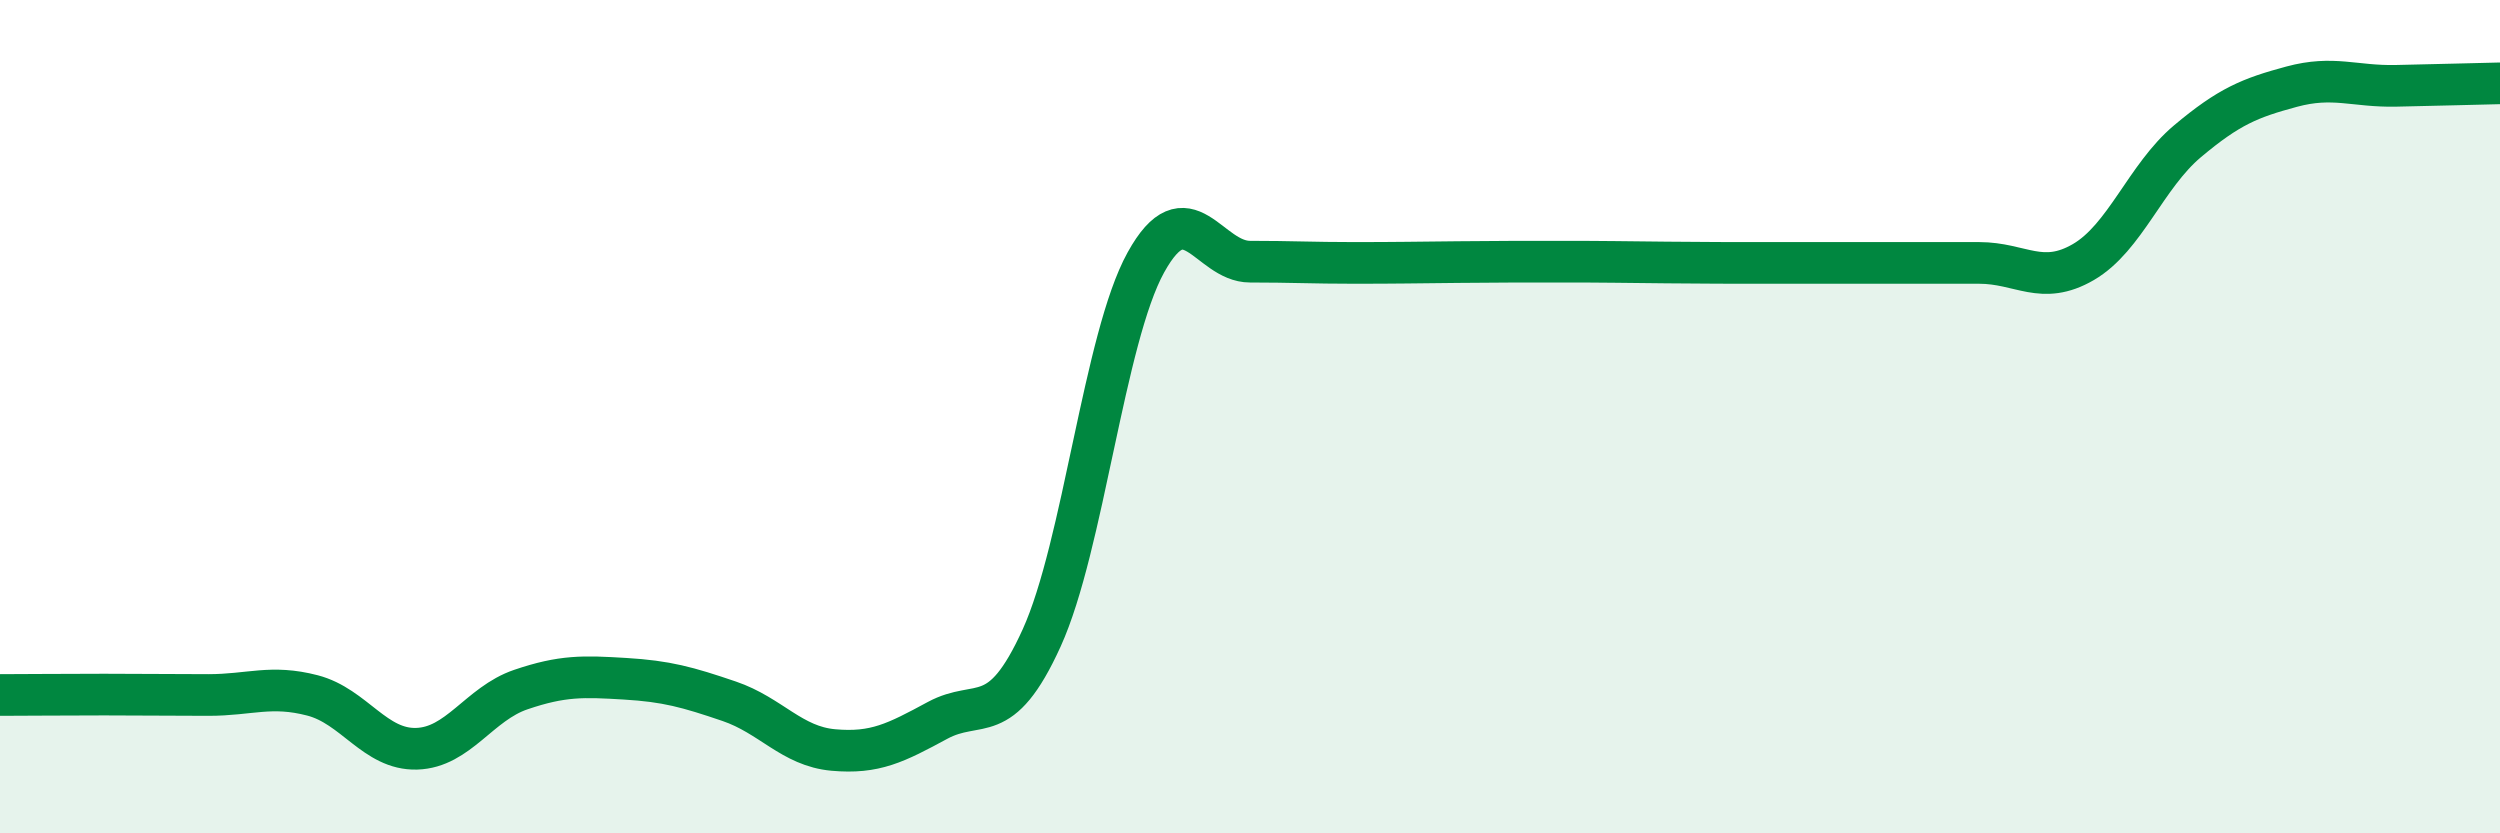
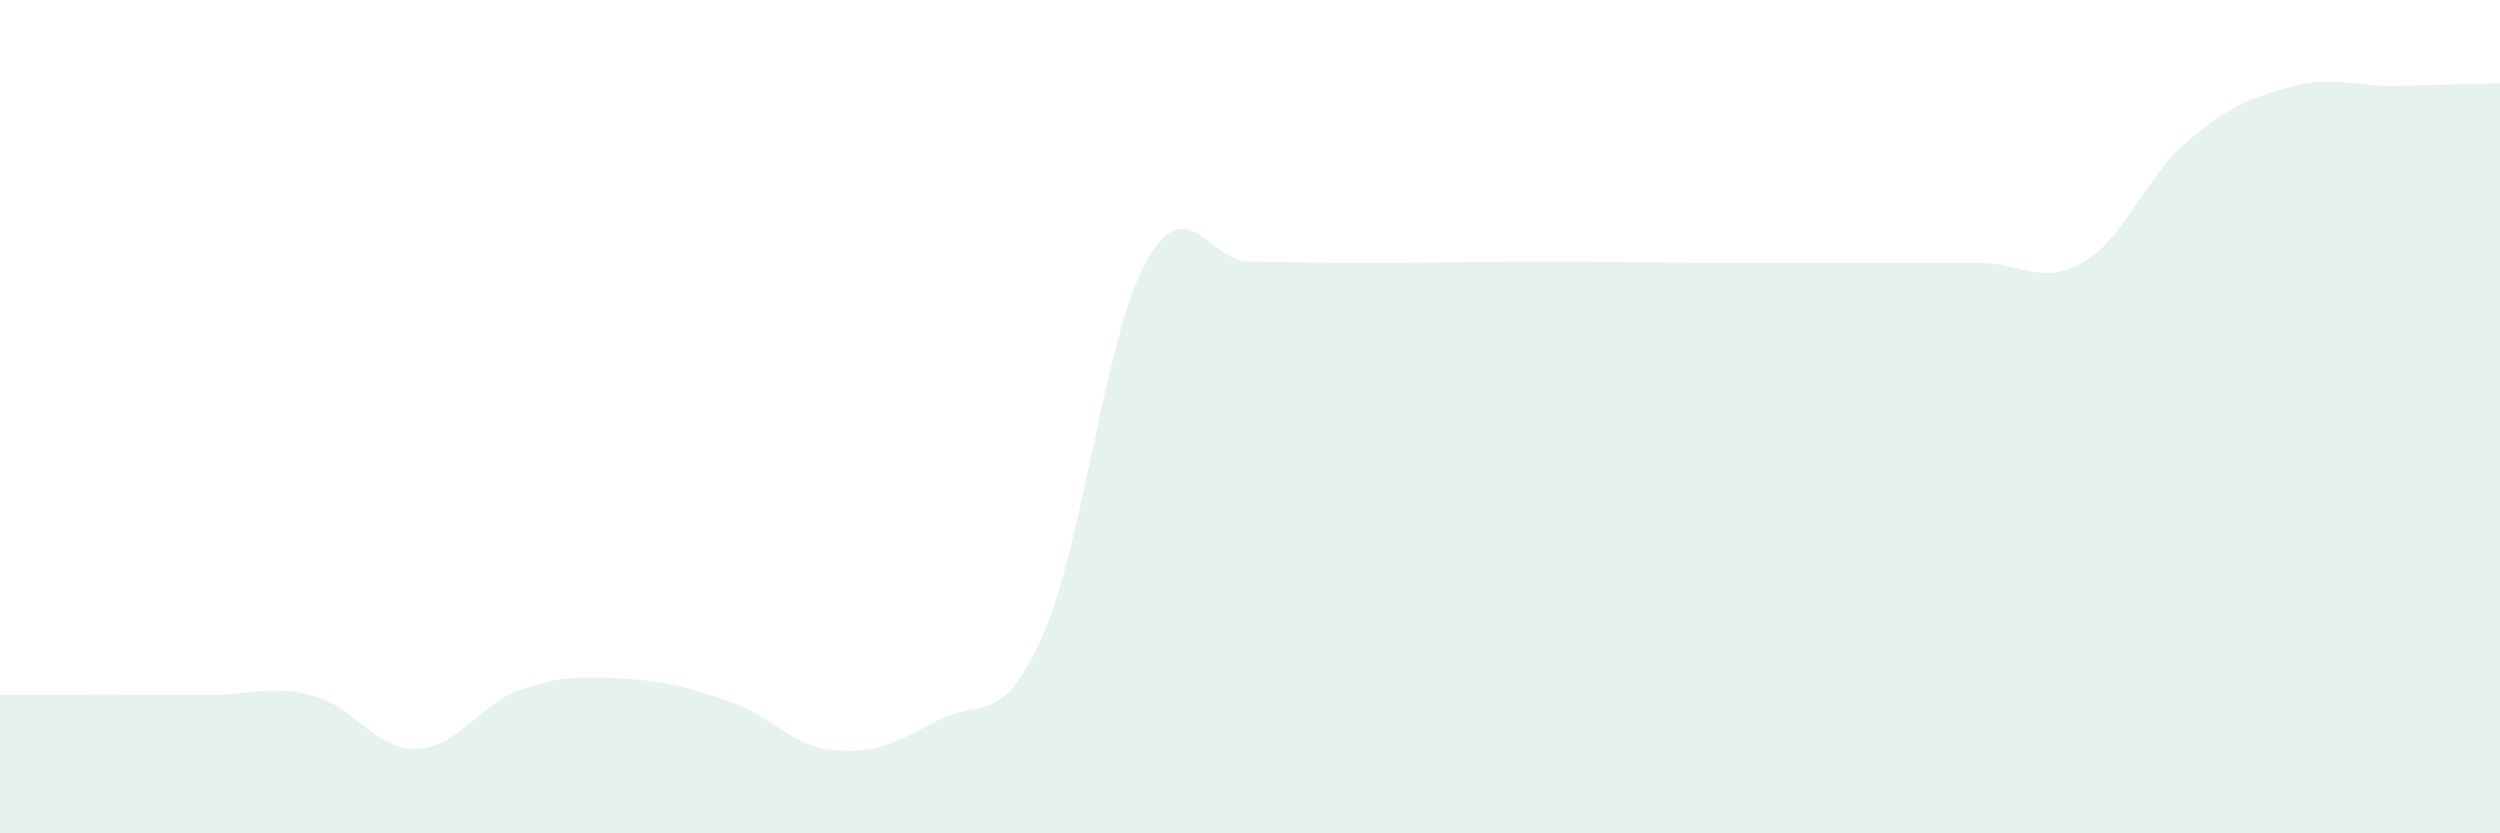
<svg xmlns="http://www.w3.org/2000/svg" width="60" height="20" viewBox="0 0 60 20">
  <path d="M 0,16.68 C 0.5,16.68 1.5,16.67 2.5,16.67 C 3.5,16.67 4,16.68 5,16.68 C 6,16.68 6.5,16.43 7.5,16.69 C 8.5,16.95 9,18 10,17.97 C 11,17.94 11.5,16.89 12.5,16.55 C 13.5,16.21 14,16.23 15,16.29 C 16,16.35 16.5,16.49 17.5,16.83 C 18.5,17.17 19,17.91 20,18 C 21,18.09 21.5,17.83 22.5,17.29 C 23.5,16.75 24,17.51 25,15.31 C 26,13.11 26.5,8.11 27.5,6.3 C 28.5,4.49 29,6.28 30,6.28 C 31,6.28 31.5,6.31 32.5,6.31 C 33.5,6.31 34,6.3 35,6.29 C 36,6.28 36.5,6.28 37.5,6.28 C 38.5,6.28 39,6.29 40,6.3 C 41,6.31 41.5,6.31 42.5,6.31 C 43.5,6.31 44,6.31 45,6.31 C 46,6.31 46.5,6.31 47.5,6.31 C 48.5,6.31 49,6.87 50,6.29 C 51,5.71 51.5,4.23 52.5,3.39 C 53.5,2.55 54,2.35 55,2.08 C 56,1.81 56.5,2.08 57.5,2.06 C 58.5,2.04 59.5,2.01 60,2L60 20L0 20Z" fill="#008740" opacity="0.1" stroke-linecap="round" stroke-linejoin="round" />
-   <path d="M 0,16.68 C 0.5,16.68 1.5,16.67 2.5,16.67 C 3.5,16.67 4,16.68 5,16.68 C 6,16.68 6.5,16.43 7.5,16.69 C 8.5,16.95 9,18 10,17.97 C 11,17.94 11.5,16.89 12.5,16.55 C 13.5,16.21 14,16.23 15,16.29 C 16,16.35 16.5,16.49 17.5,16.83 C 18.5,17.17 19,17.91 20,18 C 21,18.09 21.5,17.83 22.5,17.29 C 23.5,16.75 24,17.51 25,15.31 C 26,13.11 26.5,8.11 27.5,6.3 C 28.5,4.49 29,6.28 30,6.28 C 31,6.28 31.5,6.31 32.5,6.31 C 33.5,6.31 34,6.3 35,6.29 C 36,6.28 36.5,6.28 37.5,6.28 C 38.5,6.28 39,6.29 40,6.3 C 41,6.31 41.5,6.31 42.5,6.31 C 43.5,6.31 44,6.31 45,6.31 C 46,6.31 46.5,6.31 47.5,6.31 C 48.5,6.31 49,6.87 50,6.29 C 51,5.71 51.5,4.23 52.5,3.39 C 53.5,2.55 54,2.35 55,2.08 C 56,1.81 56.5,2.08 57.5,2.06 C 58.5,2.04 59.5,2.01 60,2" stroke="#008740" stroke-width="1" fill="none" stroke-linecap="round" stroke-linejoin="round" />
</svg>